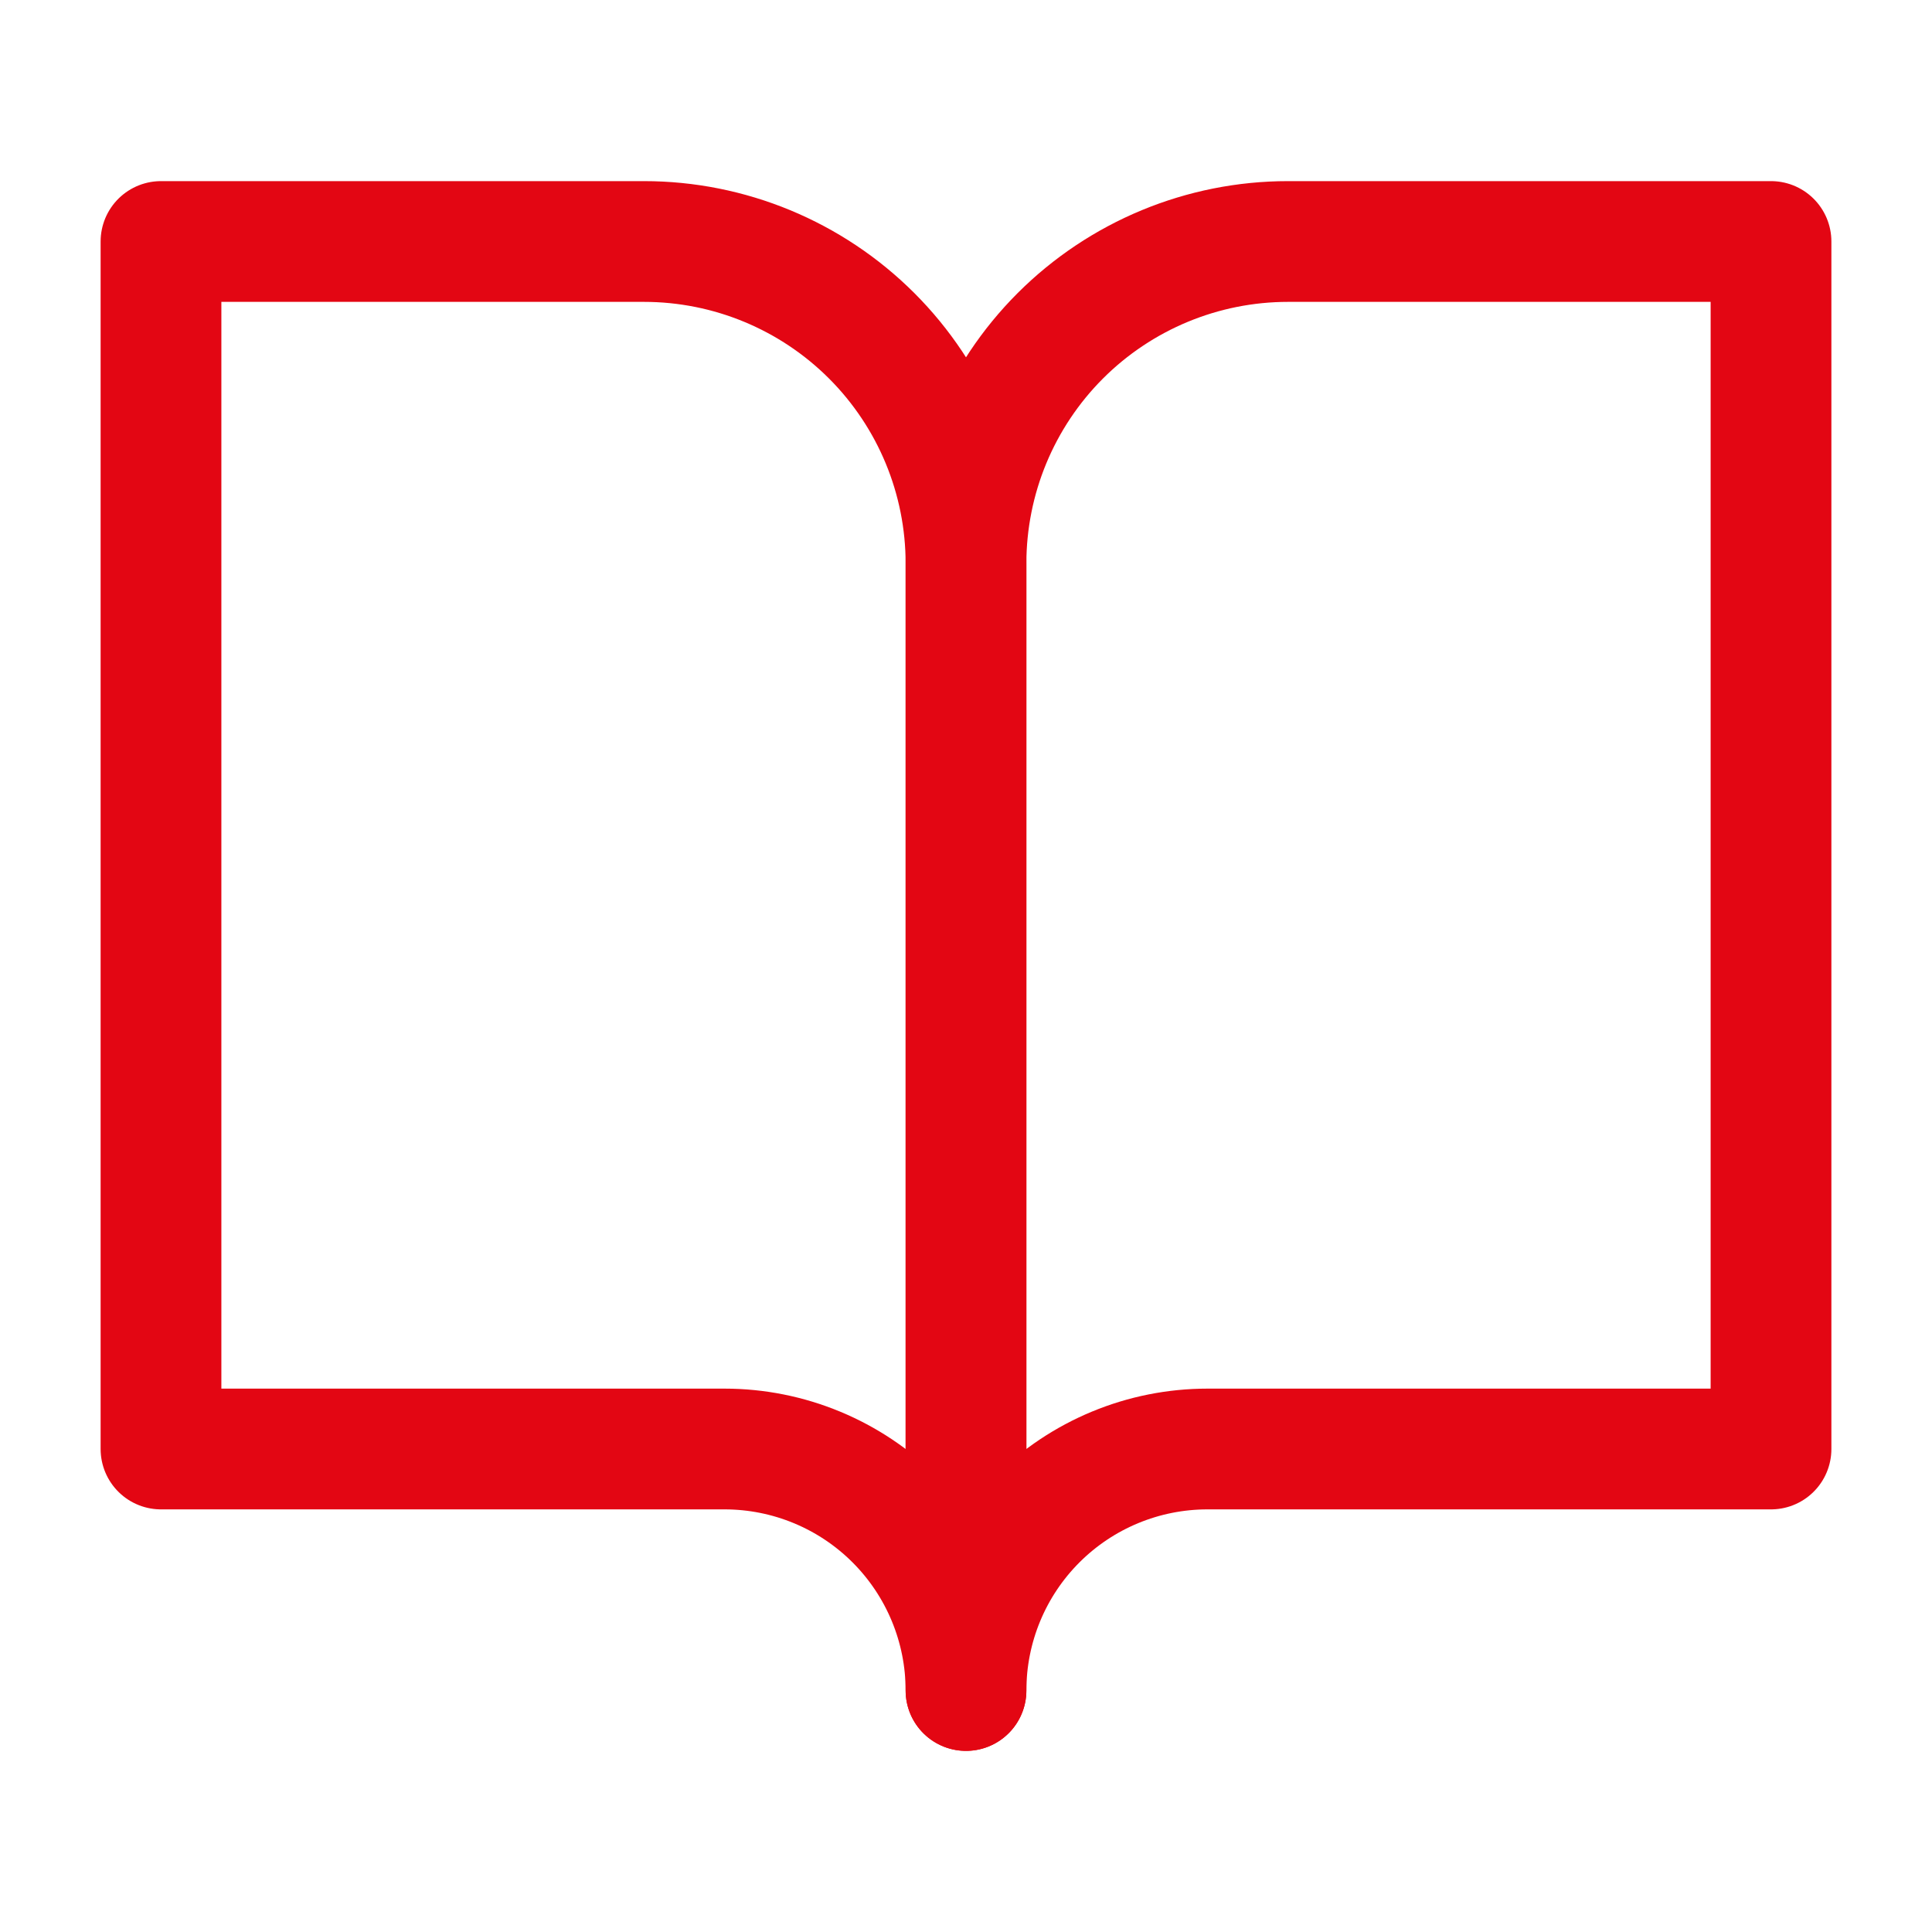
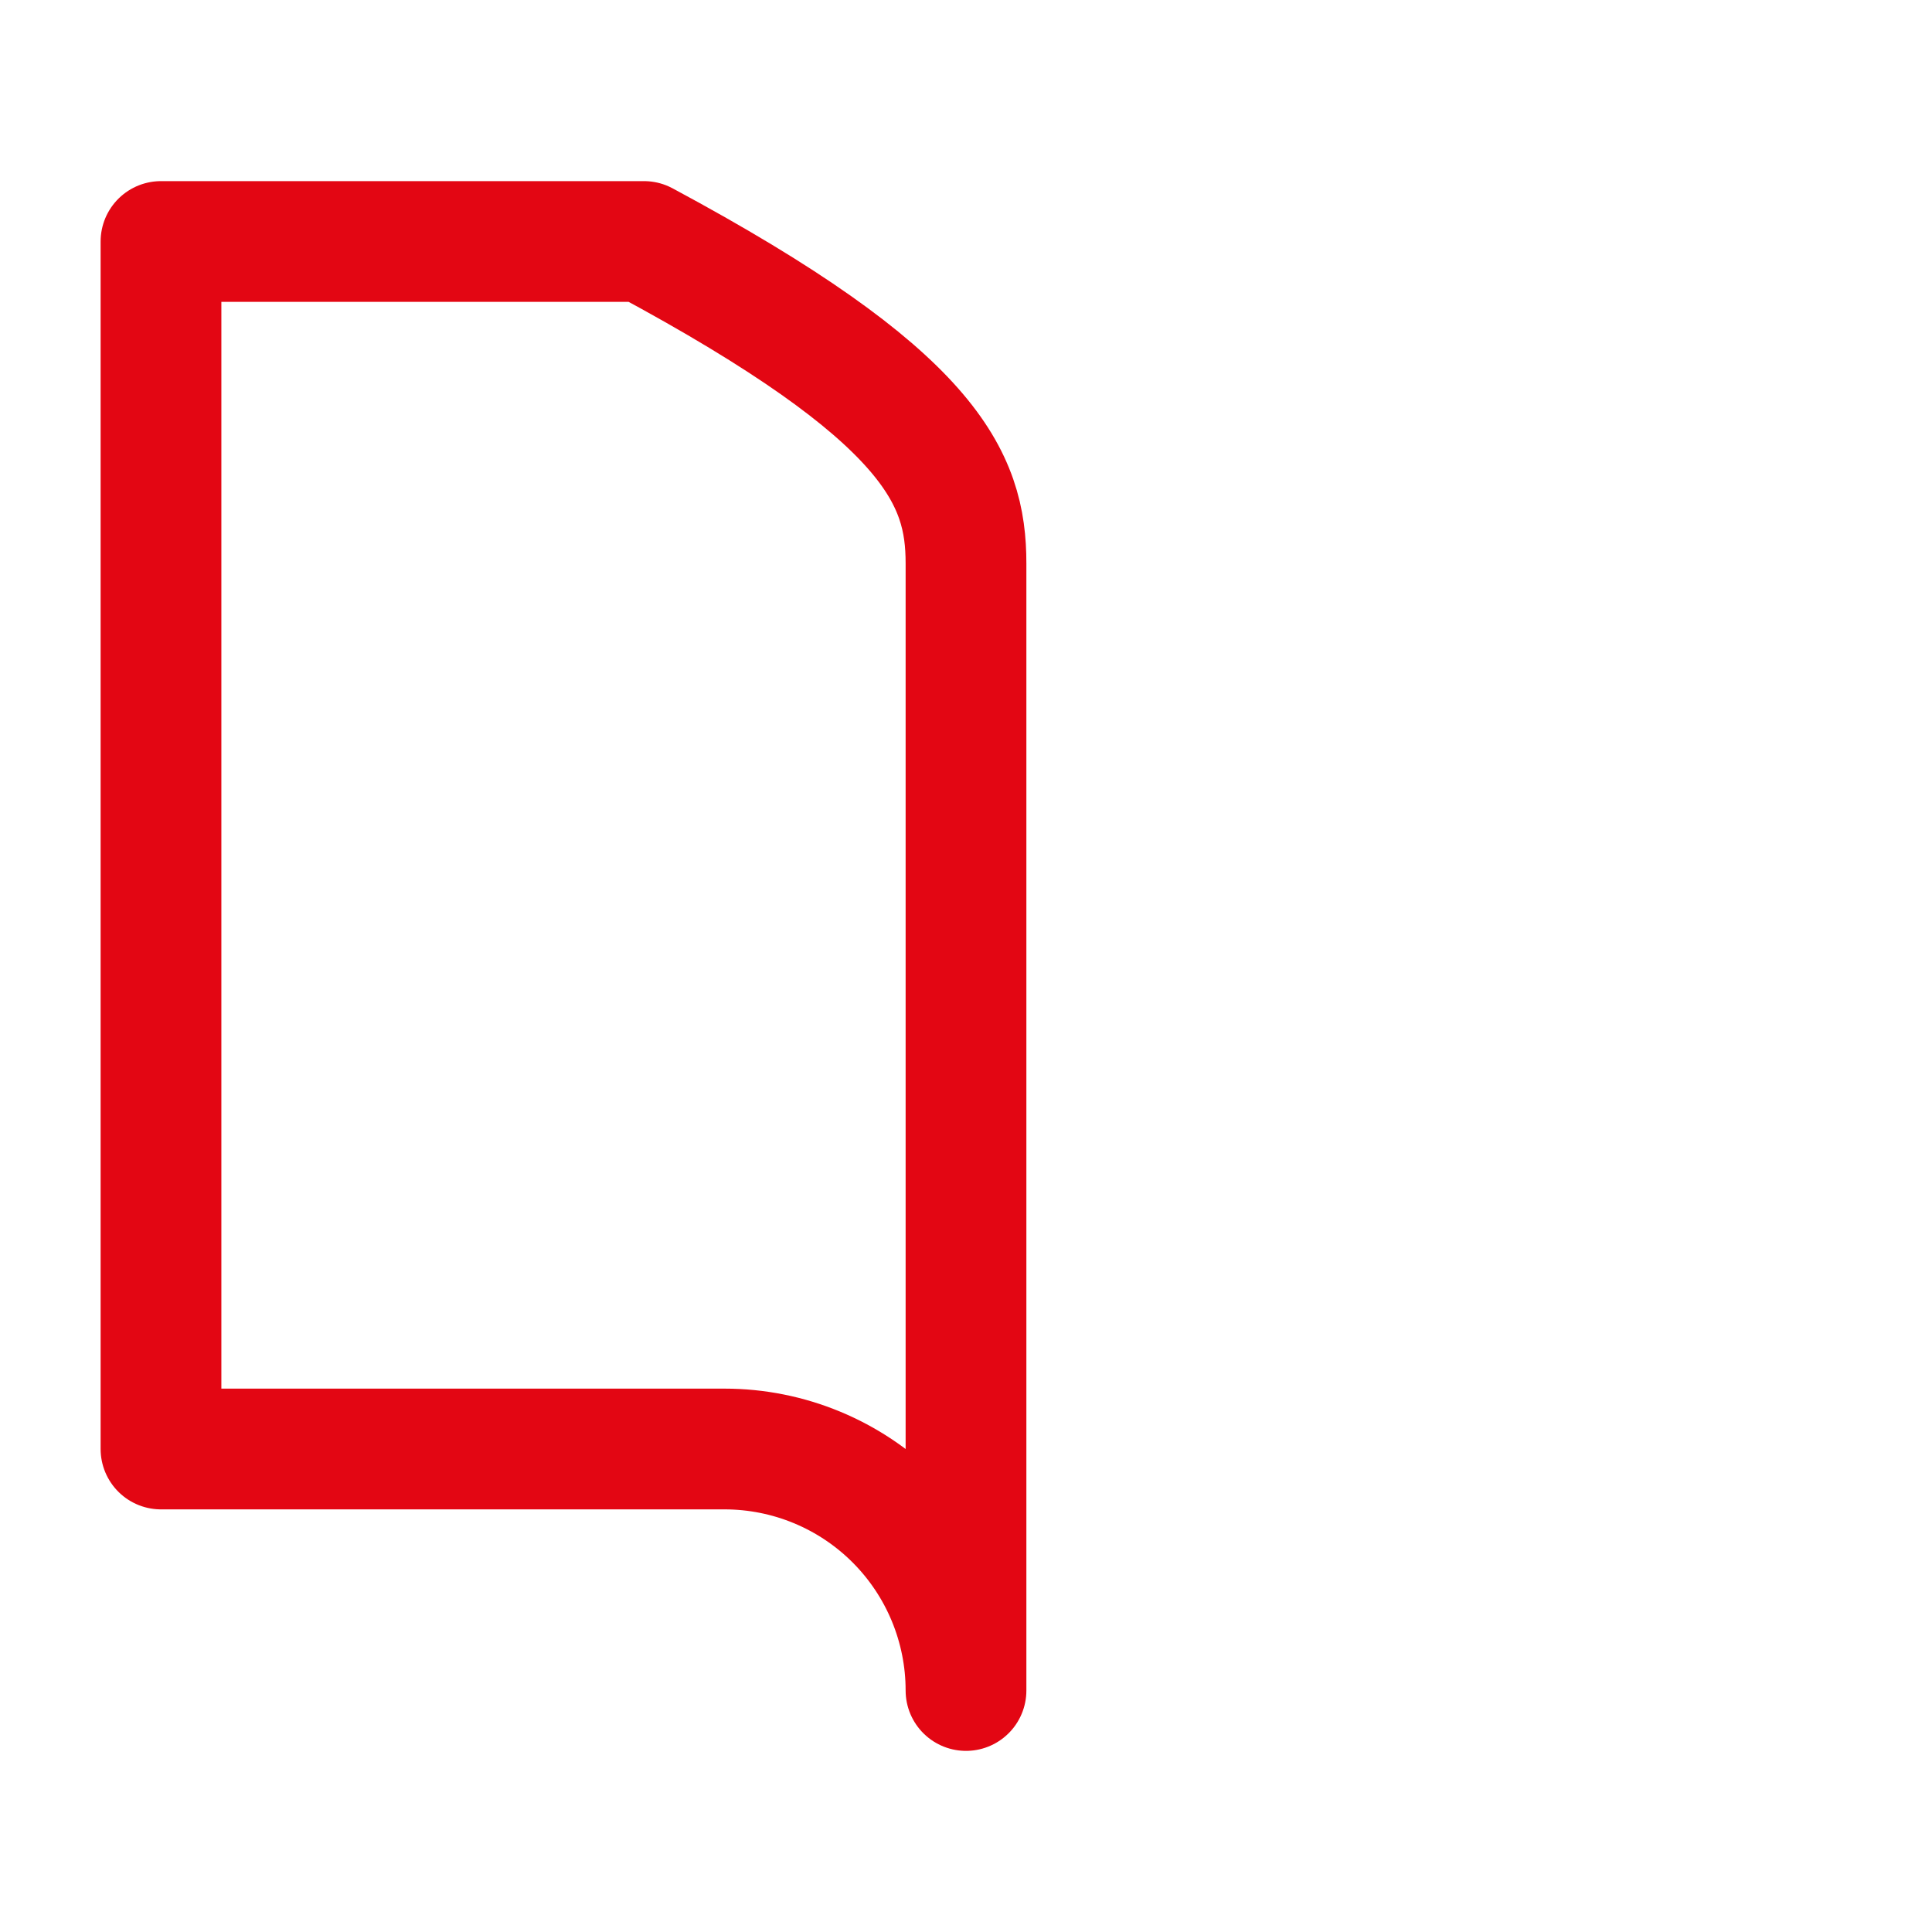
<svg xmlns="http://www.w3.org/2000/svg" width="64" height="64" viewBox="0 0 64 64" fill="none">
-   <path d="M5.333 8H21.333C24.162 8 26.875 9.124 28.876 11.124C30.876 13.125 32 15.838 32 18.667V56C32 53.878 31.157 51.843 29.657 50.343C28.157 48.843 26.122 48 24 48H5.333V8Z" stroke="#E30613" stroke-width="4" stroke-linecap="round" stroke-linejoin="round" />
-   <path d="M58.667 8H42.667C39.838 8 37.125 9.124 35.124 11.124C33.124 13.125 32 15.838 32 18.667V56C32 53.878 32.843 51.843 34.343 50.343C35.843 48.843 37.878 48 40 48H58.667V8Z" stroke="#E30613" stroke-width="4" stroke-linecap="round" stroke-linejoin="round" />
+   <path d="M5.333 8H21.333C30.876 13.125 32 15.838 32 18.667V56C32 53.878 31.157 51.843 29.657 50.343C28.157 48.843 26.122 48 24 48H5.333V8Z" stroke="#E30613" stroke-width="4" stroke-linecap="round" stroke-linejoin="round" />
</svg>